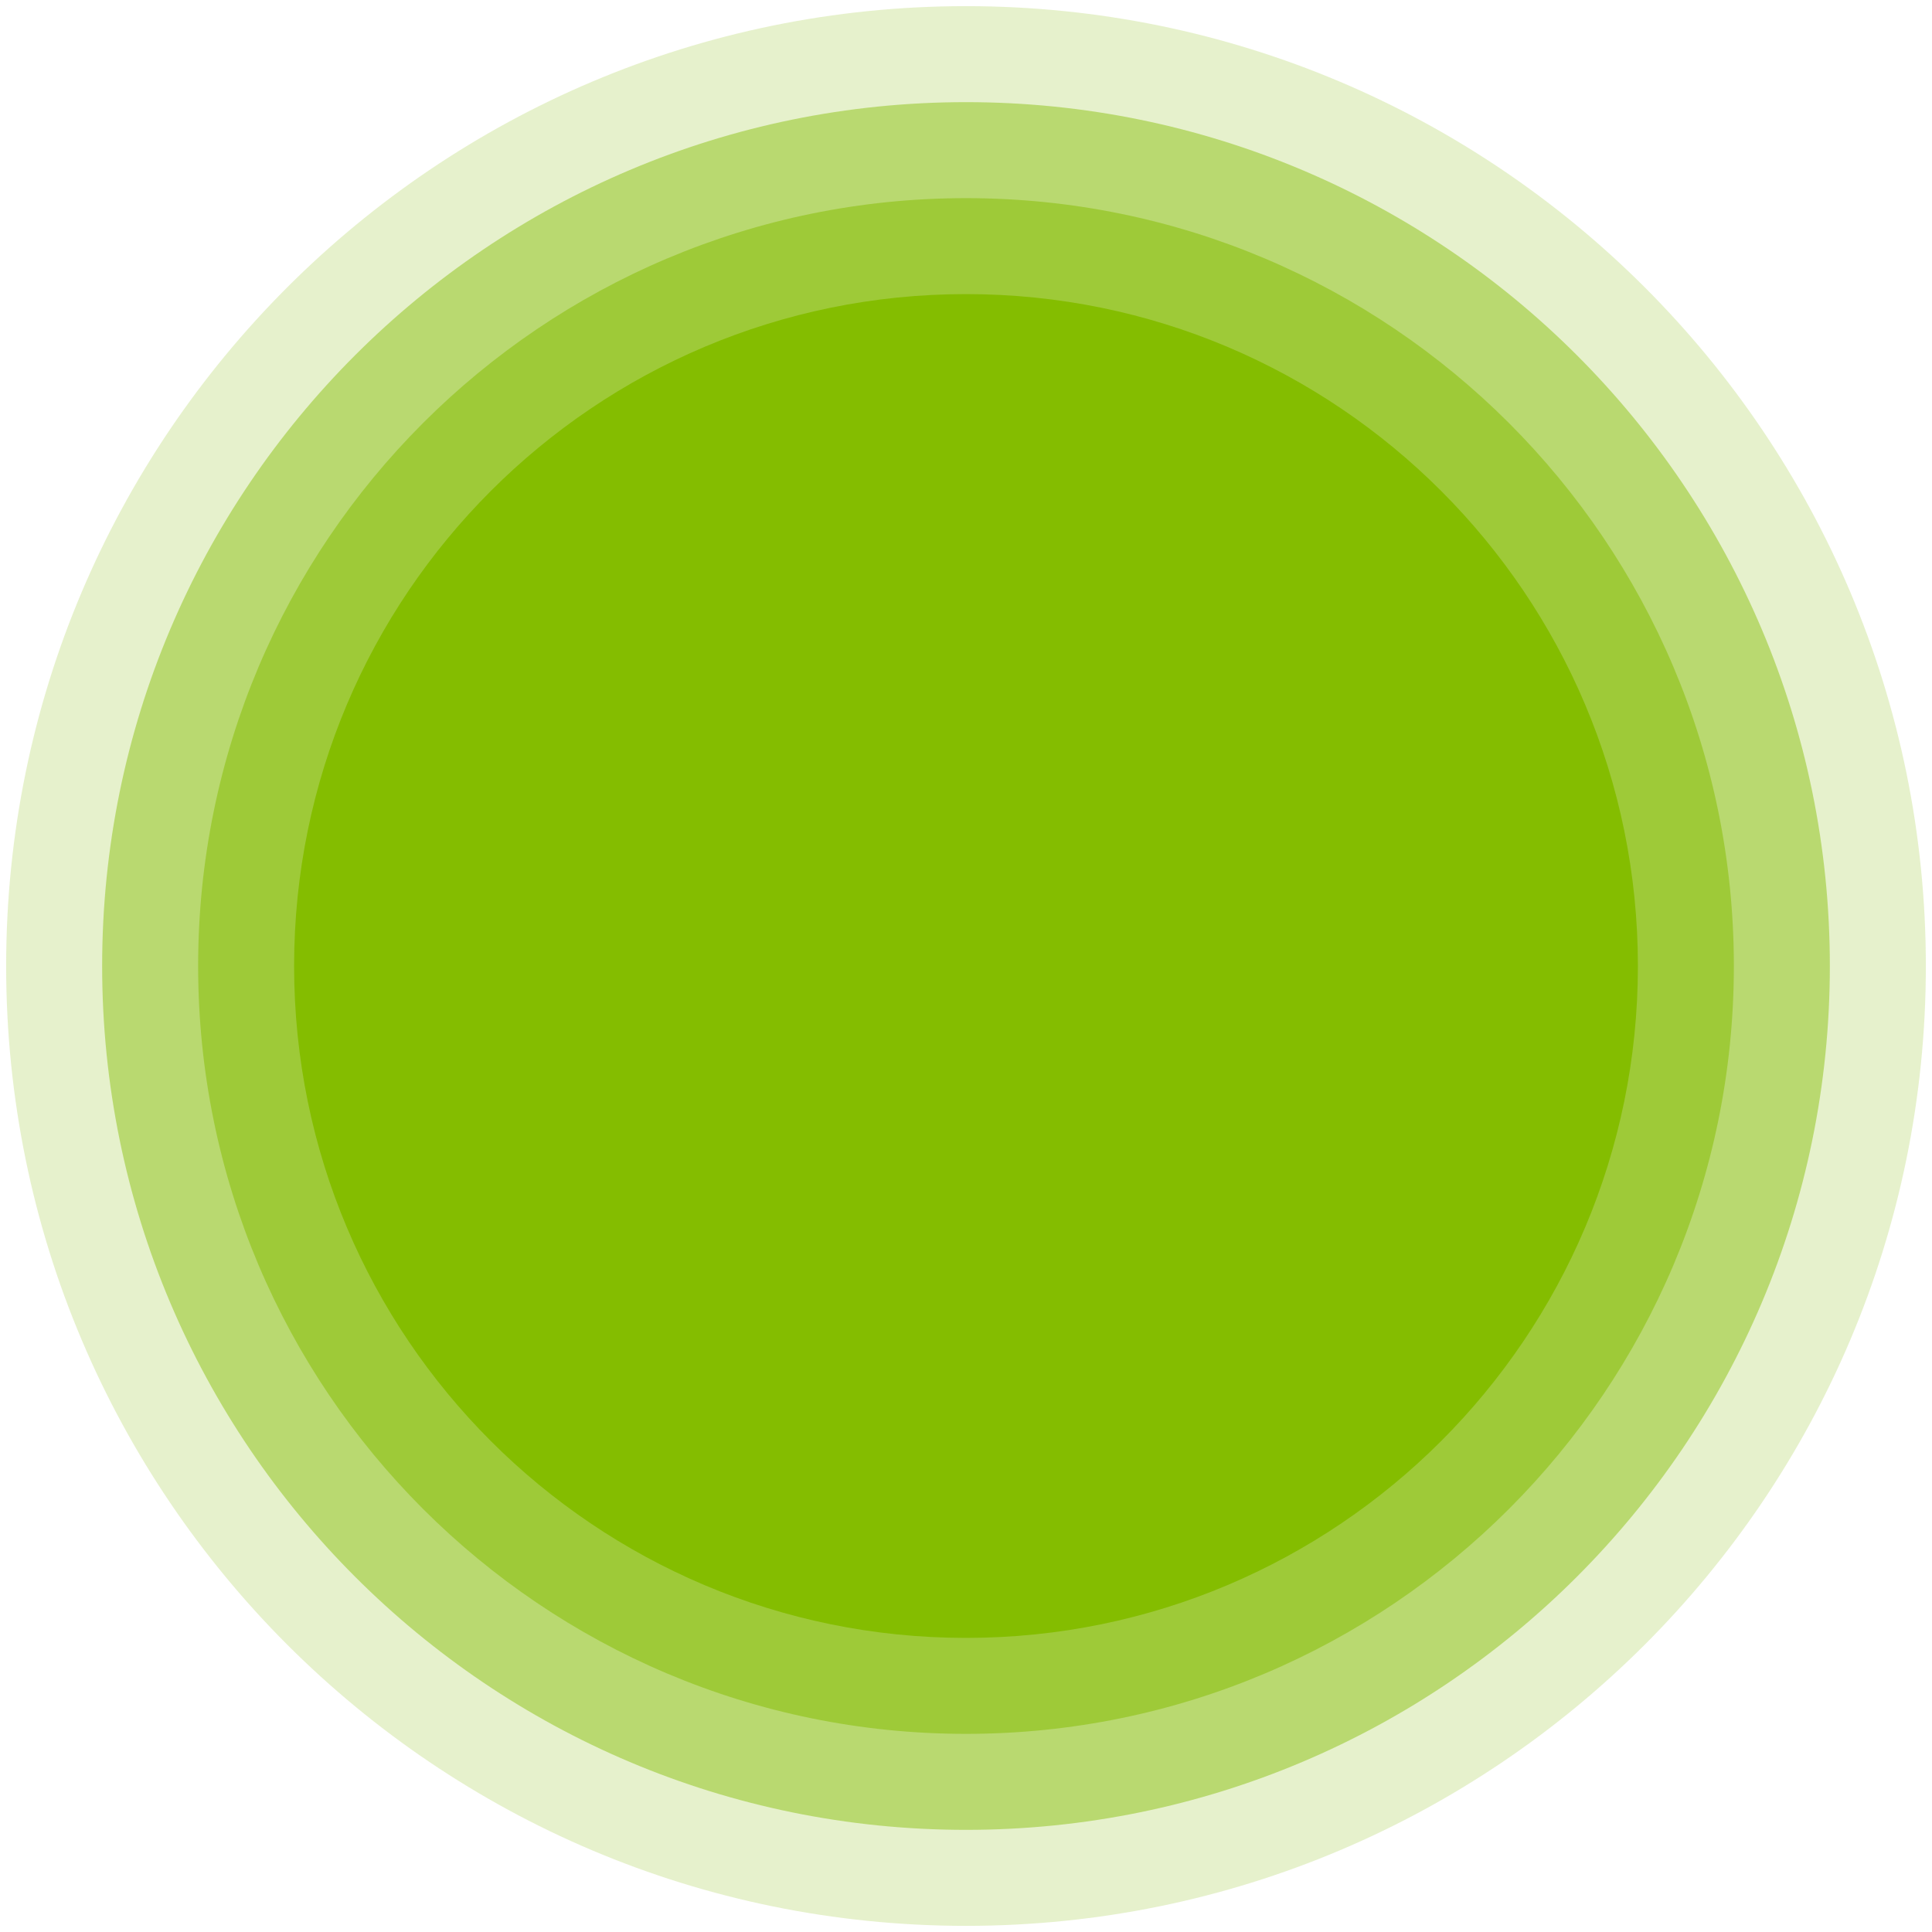
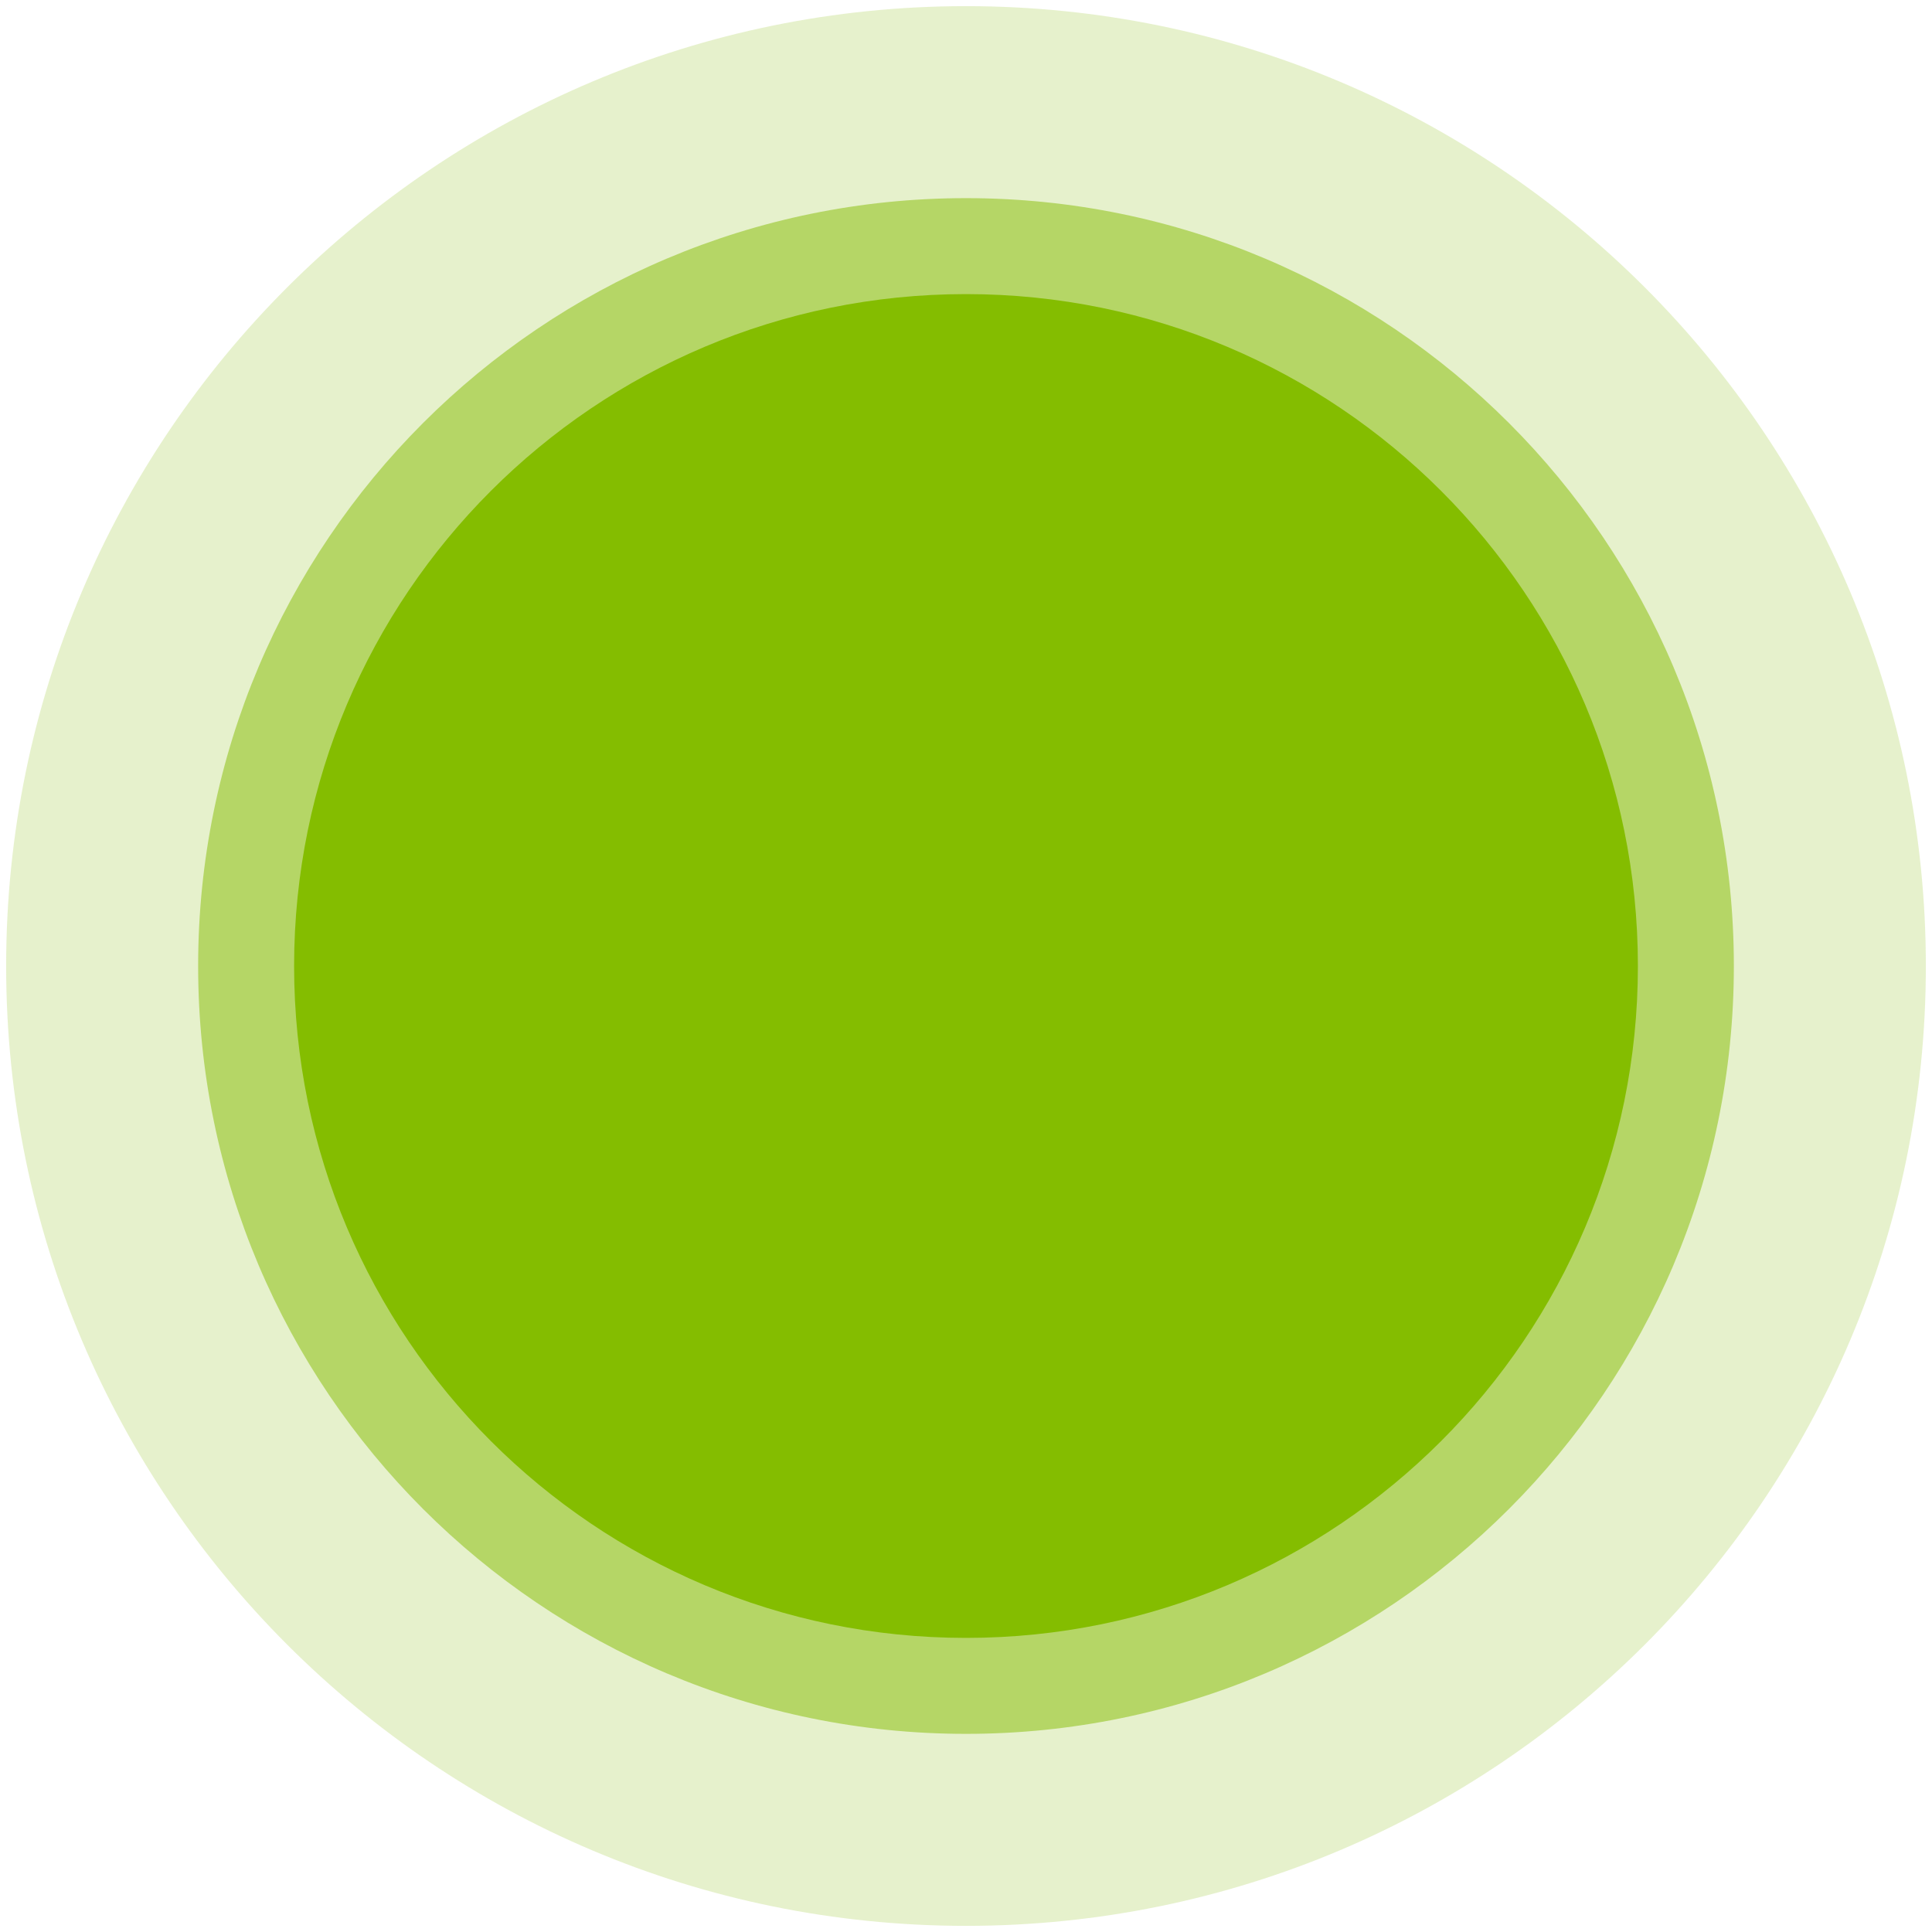
<svg xmlns="http://www.w3.org/2000/svg" id="Layer_1" data-name="Layer 1" viewBox="3.36 3.36 493.28 493.28">
  <defs>
    <style>
      .cls-1 {
        opacity: .45;
      }

      .cls-1, .cls-2, .cls-3, .cls-4 {
        fill: #84bd00;
      }

      .cls-2 {
        opacity: .5;
      }

      .cls-3 {
        opacity: .2;
      }
    </style>
  </defs>
  <g>
    <path class="cls-3" d="M250,495.07c135.35,0,245.07-109.72,245.07-245.07S385.35,4.93,250,4.93,4.93,114.65,4.93,250s109.72,245.07,245.07,245.07" />
-     <path class="cls-1" d="M250,470.56c121.81,0,220.56-98.75,220.56-220.56S371.81,29.44,250,29.44,29.44,128.19,29.44,250s98.75,220.56,220.56,220.56" />
    <path class="cls-2" d="M250,446.05c108.28,0,196.05-87.78,196.05-196.05S358.28,53.95,250,53.95,53.95,141.72,53.95,250s87.78,196.05,196.05,196.05" />
  </g>
  <path class="cls-4" d="M250,421.55c94.74,0,171.55-76.8,171.55-171.55s-76.8-171.55-171.55-171.55S78.45,155.26,78.45,250s76.8,171.55,171.55,171.55" />
</svg>